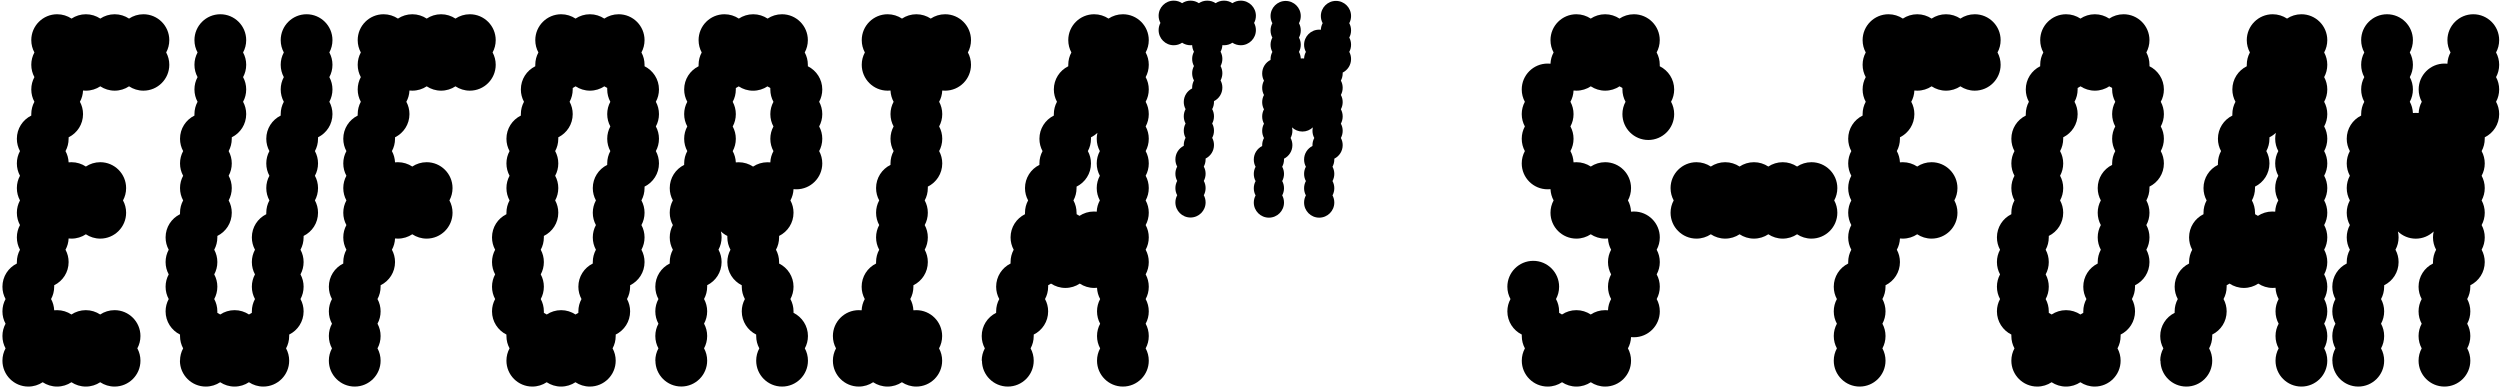
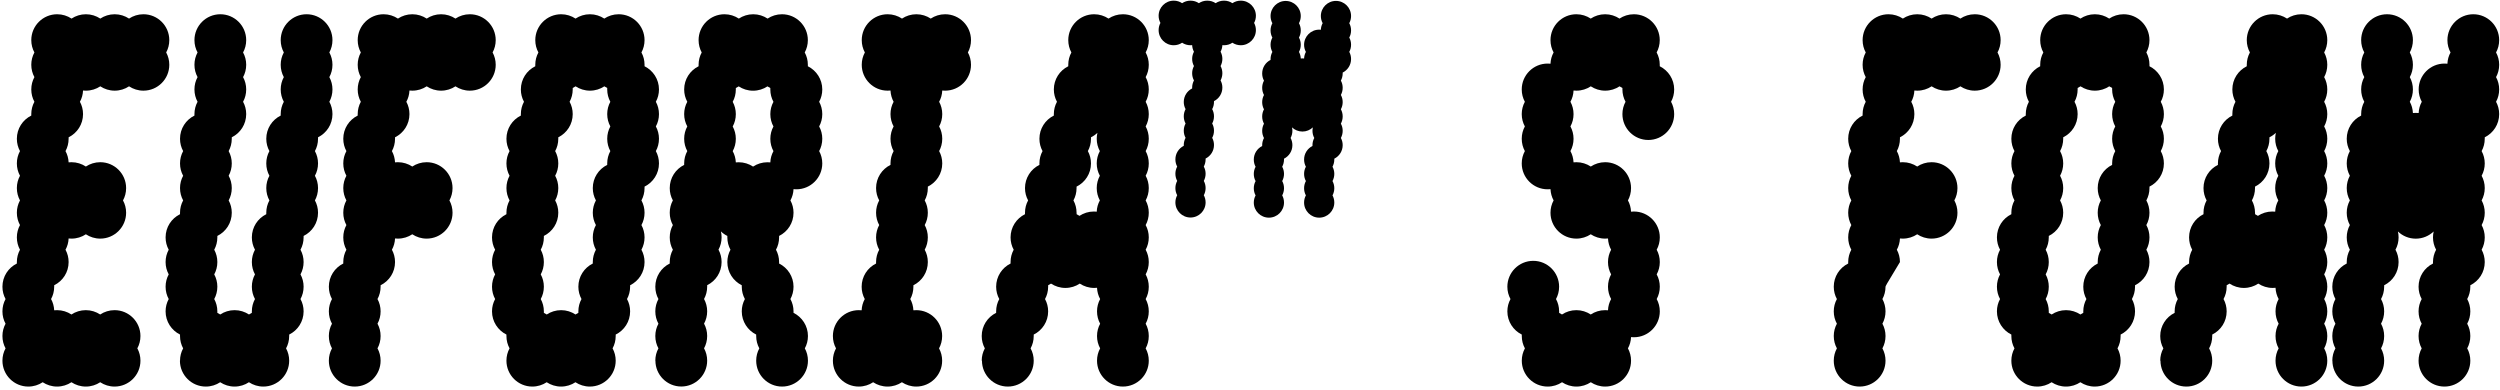
<svg xmlns="http://www.w3.org/2000/svg" width="513" height="80" viewBox="0 0 513 80" fill="none">
  <g clip-path="url(#clip0_337_1398)">
    <title>Euforia™ Super Foam</title>
    <path d="M0.5 74.014C0.5 73.094 0.73 72.234 1.14 71.484C0.73 70.734 0.5 69.874 0.5 68.954C0.5 68.034 0.73 67.174 1.14 66.424C0.73 65.674 0.5 64.814 0.5 63.894C0.5 62.974 0.73 62.114 1.14 61.364C0.73 60.614 0.5 59.754 0.5 58.834C0.5 56.744 1.7 54.944 3.46 54.074C3.46 53.974 3.46 53.874 3.46 53.774C3.46 52.854 3.69 51.994 4.1 51.244C3.69 50.494 3.46 49.634 3.46 48.714C3.46 47.794 3.69 46.934 4.1 46.184C3.69 45.434 3.46 44.574 3.46 43.654C3.46 42.734 3.69 41.874 4.1 41.124C3.69 40.374 3.46 39.514 3.46 38.594C3.46 37.674 3.69 36.814 4.1 36.064C3.69 35.314 3.46 34.454 3.46 33.534C3.46 32.614 3.69 31.754 4.1 31.004C3.69 30.254 3.46 29.394 3.46 28.474C3.46 26.384 4.66 24.584 6.42 23.714C6.42 23.614 6.42 23.514 6.42 23.414C6.42 22.494 6.65 21.634 7.06 20.884C6.65 20.134 6.42 19.274 6.42 18.354C6.42 17.434 6.65 16.574 7.06 15.824C6.65 15.074 6.42 14.214 6.42 13.294C6.42 12.374 6.65 11.514 7.06 10.764C6.65 10.014 6.42 9.154 6.42 8.234C6.42 5.304 8.8 2.924 11.73 2.924C12.82 2.924 13.83 3.254 14.68 3.814C15.52 3.254 16.54 2.924 17.63 2.924C18.72 2.924 19.73 3.254 20.58 3.814C21.42 3.254 22.44 2.924 23.53 2.924C24.62 2.924 25.63 3.254 26.48 3.814C27.32 3.254 28.34 2.924 29.43 2.924C32.36 2.924 34.74 5.304 34.74 8.234C34.74 9.154 34.51 10.014 34.1 10.764C34.51 11.514 34.74 12.374 34.74 13.294C34.74 16.224 32.36 18.604 29.43 18.604C28.34 18.604 27.33 18.274 26.48 17.714C25.64 18.274 24.62 18.604 23.53 18.604C22.44 18.604 21.43 18.274 20.58 17.714C19.74 18.274 18.72 18.604 17.63 18.604C17.43 18.604 17.23 18.594 17.04 18.574C17.01 19.404 16.78 20.194 16.4 20.884C16.81 21.634 17.04 22.494 17.04 23.414C17.04 25.504 15.84 27.304 14.08 28.174C14.08 28.274 14.08 28.374 14.08 28.474C14.08 29.394 13.85 30.254 13.44 31.004C13.82 31.694 14.04 32.484 14.08 33.314C14.27 33.294 14.47 33.284 14.67 33.284C15.76 33.284 16.77 33.614 17.62 34.174C18.46 33.614 19.48 33.284 20.57 33.284C23.5 33.284 25.88 35.664 25.88 38.594C25.88 39.514 25.65 40.374 25.24 41.124C25.65 41.874 25.88 42.734 25.88 43.654C25.88 46.584 23.5 48.964 20.57 48.964C19.48 48.964 18.47 48.634 17.62 48.074C16.78 48.634 15.76 48.964 14.67 48.964C14.47 48.964 14.27 48.954 14.08 48.934C14.05 49.764 13.82 50.554 13.44 51.244C13.85 51.994 14.08 52.854 14.08 53.774C14.08 55.864 12.88 57.664 11.12 58.534C11.12 58.634 11.12 58.734 11.12 58.834C11.12 59.754 10.89 60.614 10.48 61.364C10.86 62.054 11.08 62.844 11.12 63.674C11.31 63.654 11.51 63.644 11.71 63.644C12.8 63.644 13.81 63.974 14.66 64.534C15.5 63.974 16.52 63.644 17.61 63.644C18.7 63.644 19.71 63.974 20.56 64.534C21.4 63.974 22.42 63.644 23.51 63.644C26.44 63.644 28.82 66.024 28.82 68.954C28.82 69.874 28.59 70.734 28.18 71.484C28.59 72.234 28.82 73.094 28.82 74.014C28.82 76.944 26.44 79.324 23.51 79.324C22.42 79.324 21.41 78.994 20.56 78.434C19.72 78.994 18.7 79.324 17.61 79.324C16.52 79.324 15.51 78.994 14.66 78.434C13.82 78.994 12.8 79.324 11.71 79.324C10.62 79.324 9.61 78.994 8.76 78.434C7.92 78.994 6.9 79.324 5.81 79.324C2.88 79.324 0.5 76.944 0.5 74.014Z" fill="black" />
    <path d="M36.941 74.014C36.941 73.094 37.17 72.234 37.581 71.484C37.17 70.734 36.941 69.874 36.941 68.954C36.941 68.854 36.941 68.754 36.941 68.654C35.191 67.784 33.98 65.984 33.98 63.894C33.98 62.974 34.211 62.114 34.62 61.364C34.211 60.614 33.98 59.754 33.98 58.834C33.98 57.914 34.211 57.054 34.62 56.304C34.211 55.554 33.98 54.694 33.98 53.774C33.98 52.854 34.211 51.994 34.62 51.244C34.211 50.494 33.98 49.634 33.98 48.714C33.98 46.624 35.181 44.824 36.941 43.954C36.941 43.854 36.941 43.754 36.941 43.654C36.941 42.734 37.17 41.874 37.581 41.124C37.17 40.374 36.941 39.514 36.941 38.594C36.941 37.674 37.17 36.814 37.581 36.064C37.17 35.314 36.941 34.454 36.941 33.534C36.941 32.614 37.17 31.754 37.581 31.004C37.17 30.254 36.941 29.394 36.941 28.474C36.941 26.384 38.141 24.584 39.901 23.714C39.901 23.614 39.901 23.514 39.901 23.414C39.901 22.494 40.13 21.634 40.541 20.884C40.13 20.134 39.901 19.274 39.901 18.354C39.901 17.434 40.13 16.574 40.541 15.824C40.13 15.074 39.901 14.214 39.901 13.294C39.901 12.374 40.13 11.514 40.541 10.764C40.13 10.014 39.901 9.154 39.901 8.234C39.901 5.304 42.281 2.924 45.211 2.924C48.141 2.924 50.52 5.304 50.52 8.234C50.52 9.154 50.291 10.014 49.88 10.764C50.291 11.514 50.52 12.374 50.52 13.294C50.52 14.214 50.291 15.074 49.88 15.824C50.291 16.574 50.52 17.434 50.52 18.354C50.52 19.274 50.291 20.134 49.88 20.884C50.291 21.634 50.52 22.494 50.52 23.414C50.52 25.504 49.321 27.304 47.56 28.174C47.56 28.274 47.56 28.374 47.56 28.474C47.56 29.394 47.331 30.254 46.92 31.004C47.331 31.754 47.56 32.614 47.56 33.534C47.56 34.454 47.331 35.314 46.92 36.064C47.331 36.814 47.56 37.674 47.56 38.594C47.56 39.514 47.331 40.374 46.92 41.124C47.331 41.874 47.56 42.734 47.56 43.654C47.56 45.744 46.361 47.544 44.6 48.414C44.6 48.514 44.6 48.614 44.6 48.714C44.6 49.634 44.37 50.494 43.961 51.244C44.37 51.994 44.6 52.854 44.6 53.774C44.6 54.694 44.37 55.554 43.961 56.304C44.37 57.054 44.6 57.914 44.6 58.834C44.6 59.754 44.37 60.614 43.961 61.364C44.37 62.114 44.6 62.974 44.6 63.894C44.6 63.994 44.6 64.094 44.6 64.194C44.81 64.294 45.001 64.414 45.191 64.534C46.031 63.974 47.05 63.644 48.141 63.644C49.23 63.644 50.24 63.974 51.09 64.534C51.281 64.404 51.48 64.294 51.681 64.194C51.681 64.094 51.681 63.994 51.681 63.894C51.681 62.974 51.91 62.114 52.321 61.364C51.91 60.614 51.681 59.754 51.681 58.834C51.681 57.914 51.91 57.054 52.321 56.304C51.91 55.554 51.681 54.694 51.681 53.774C51.681 52.854 51.91 51.994 52.321 51.244C51.91 50.494 51.681 49.634 51.681 48.714C51.681 46.624 52.88 44.824 54.641 43.954C54.641 43.854 54.641 43.754 54.641 43.654C54.641 42.734 54.87 41.874 55.281 41.124C54.87 40.374 54.641 39.514 54.641 38.594C54.641 37.674 54.87 36.814 55.281 36.064C54.87 35.314 54.641 34.454 54.641 33.534C54.641 32.614 54.87 31.754 55.281 31.004C54.87 30.254 54.641 29.394 54.641 28.474C54.641 26.384 55.84 24.584 57.6 23.714C57.6 23.614 57.6 23.514 57.6 23.414C57.6 22.494 57.831 21.634 58.24 20.884C57.831 20.134 57.6 19.274 57.6 18.354C57.6 17.434 57.831 16.574 58.24 15.824C57.831 15.074 57.6 14.214 57.6 13.294C57.6 12.374 57.831 11.514 58.24 10.764C57.831 10.014 57.6 9.154 57.6 8.234C57.6 5.304 59.98 2.924 62.91 2.924C65.841 2.924 68.221 5.304 68.221 8.234C68.221 9.154 67.99 10.014 67.581 10.764C67.99 11.514 68.221 12.374 68.221 13.294C68.221 14.214 67.99 15.074 67.581 15.824C67.99 16.574 68.221 17.434 68.221 18.354C68.221 19.274 67.99 20.134 67.581 20.884C67.99 21.634 68.221 22.494 68.221 23.414C68.221 25.504 67.02 27.304 65.26 28.174C65.26 28.274 65.26 28.374 65.26 28.474C65.26 29.394 65.031 30.254 64.621 31.004C65.031 31.754 65.26 32.614 65.26 33.534C65.26 34.454 65.031 35.314 64.621 36.064C65.031 36.814 65.26 37.674 65.26 38.594C65.26 39.514 65.031 40.374 64.621 41.124C65.031 41.874 65.26 42.734 65.26 43.654C65.26 45.744 64.061 47.544 62.3 48.414C62.3 48.514 62.3 48.614 62.3 48.714C62.3 49.634 62.071 50.494 61.66 51.244C62.071 51.994 62.3 52.854 62.3 53.774C62.3 54.694 62.071 55.554 61.66 56.304C62.071 57.054 62.3 57.914 62.3 58.834C62.3 59.754 62.071 60.614 61.66 61.364C62.071 62.114 62.3 62.974 62.3 63.894C62.3 65.984 61.1 67.784 59.34 68.654C59.34 68.754 59.34 68.854 59.34 68.954C59.34 69.874 59.111 70.734 58.7 71.484C59.111 72.234 59.34 73.094 59.34 74.014C59.34 76.944 56.961 79.324 54.031 79.324C52.941 79.324 51.931 78.994 51.081 78.434C50.24 78.994 49.221 79.324 48.13 79.324C47.041 79.324 46.031 78.994 45.181 78.434C44.34 78.994 43.321 79.324 42.23 79.324C39.3 79.324 36.92 76.944 36.92 74.014H36.941Z" fill="black" />
    <path d="M67.481 74.014C67.481 73.094 67.71 72.234 68.121 71.484C67.71 70.734 67.481 69.874 67.481 68.954C67.481 68.034 67.71 67.174 68.121 66.424C67.71 65.674 67.481 64.814 67.481 63.894C67.481 62.974 67.71 62.114 68.121 61.364C67.71 60.614 67.481 59.754 67.481 58.834C67.481 56.744 68.68 54.944 70.441 54.074C70.441 53.974 70.441 53.874 70.441 53.774C70.441 52.854 70.671 51.994 71.081 51.244C70.671 50.494 70.441 49.634 70.441 48.714C70.441 47.794 70.671 46.934 71.081 46.184C70.671 45.434 70.441 44.574 70.441 43.654C70.441 42.734 70.671 41.874 71.081 41.124C70.671 40.374 70.441 39.514 70.441 38.594C70.441 37.674 70.671 36.814 71.081 36.064C70.671 35.314 70.441 34.454 70.441 33.534C70.441 32.614 70.671 31.754 71.081 31.004C70.671 30.254 70.441 29.394 70.441 28.474C70.441 26.384 71.641 24.584 73.4 23.714C73.4 23.614 73.4 23.514 73.4 23.414C73.4 22.494 73.63 21.634 74.04 20.884C73.63 20.134 73.4 19.274 73.4 18.354C73.4 17.434 73.63 16.574 74.04 15.824C73.63 15.074 73.4 14.214 73.4 13.294C73.4 12.374 73.63 11.514 74.04 10.764C73.63 10.014 73.4 9.154 73.4 8.234C73.4 5.304 75.781 2.924 78.71 2.924C79.8 2.924 80.811 3.254 81.66 3.814C82.501 3.254 83.52 2.924 84.611 2.924C85.701 2.924 86.71 3.254 87.561 3.814C88.4 3.254 89.421 2.924 90.51 2.924C91.6 2.924 92.611 3.254 93.46 3.814C94.3 3.254 95.32 2.924 96.41 2.924C99.341 2.924 101.72 5.304 101.72 8.234C101.72 9.154 101.49 10.014 101.08 10.764C101.49 11.514 101.72 12.374 101.72 13.294C101.72 16.224 99.341 18.604 96.41 18.604C95.32 18.604 94.311 18.274 93.46 17.714C92.621 18.274 91.6 18.604 90.51 18.604C89.421 18.604 88.41 18.274 87.561 17.714C86.721 18.274 85.701 18.604 84.611 18.604C84.41 18.604 84.21 18.594 84.02 18.574C83.99 19.404 83.76 20.194 83.38 20.884C83.79 21.634 84.02 22.494 84.02 23.414C84.02 25.504 82.82 27.304 81.061 28.174C81.061 28.274 81.061 28.374 81.061 28.474C81.061 29.394 80.831 30.254 80.421 31.004C80.8 31.694 81.02 32.484 81.061 33.314C81.251 33.294 81.451 33.284 81.65 33.284C82.74 33.284 83.751 33.614 84.6 34.174C85.441 33.614 86.46 33.284 87.55 33.284C90.481 33.284 92.861 35.664 92.861 38.594C92.861 39.514 92.63 40.374 92.221 41.124C92.63 41.874 92.861 42.734 92.861 43.654C92.861 46.584 90.481 48.964 87.55 48.964C86.46 48.964 85.451 48.634 84.6 48.074C83.76 48.634 82.74 48.964 81.65 48.964C81.451 48.964 81.251 48.954 81.061 48.934C81.031 49.764 80.8 50.554 80.421 51.244C80.831 51.994 81.061 52.854 81.061 53.774C81.061 55.864 79.861 57.664 78.1 58.534C78.1 58.634 78.1 58.734 78.1 58.834C78.1 59.754 77.871 60.614 77.46 61.364C77.871 62.114 78.1 62.974 78.1 63.894C78.1 64.814 77.871 65.674 77.46 66.424C77.871 67.174 78.1 68.034 78.1 68.954C78.1 69.874 77.871 70.734 77.46 71.484C77.871 72.234 78.1 73.094 78.1 74.014C78.1 76.944 75.721 79.324 72.79 79.324C69.861 79.324 67.481 76.944 67.481 74.014Z" fill="black" />
    <path d="M103.921 74.014C103.921 73.094 104.151 72.234 104.561 71.484C104.151 70.734 103.921 69.874 103.921 68.954C103.921 68.854 103.921 68.754 103.921 68.654C102.171 67.784 100.961 65.984 100.961 63.894C100.961 62.974 101.191 62.114 101.601 61.364C101.191 60.614 100.961 59.754 100.961 58.834C100.961 57.914 101.191 57.054 101.601 56.304C101.191 55.554 100.961 54.694 100.961 53.774C100.961 52.854 101.191 51.994 101.601 51.244C101.191 50.494 100.961 49.634 100.961 48.714C100.961 46.624 102.161 44.824 103.921 43.954C103.921 43.854 103.921 43.754 103.921 43.654C103.921 42.734 104.151 41.874 104.561 41.124C104.151 40.374 103.921 39.514 103.921 38.594C103.921 37.674 104.151 36.814 104.561 36.064C104.151 35.314 103.921 34.454 103.921 33.534C103.921 32.614 104.151 31.754 104.561 31.004C104.151 30.254 103.921 29.394 103.921 28.474C103.921 26.384 105.121 24.584 106.881 23.714C106.881 23.614 106.881 23.514 106.881 23.414C106.881 22.494 107.111 21.634 107.521 20.884C107.111 20.134 106.881 19.274 106.881 18.354C106.881 16.264 108.081 14.464 109.841 13.594C109.841 13.494 109.841 13.394 109.841 13.294C109.841 12.374 110.071 11.514 110.481 10.764C110.071 10.014 109.841 9.154 109.841 8.234C109.841 5.304 112.221 2.924 115.151 2.924C116.241 2.924 117.251 3.254 118.101 3.814C118.941 3.254 119.961 2.924 121.051 2.924C122.141 2.924 123.151 3.254 124.001 3.814C124.841 3.254 125.861 2.924 126.951 2.924C129.881 2.924 132.261 5.304 132.261 8.234C132.261 9.154 132.031 10.014 131.621 10.764C132.031 11.514 132.261 12.374 132.261 13.294C132.261 13.394 132.261 13.494 132.261 13.594C134.011 14.464 135.221 16.264 135.221 18.354C135.221 19.274 134.991 20.134 134.581 20.884C134.991 21.634 135.221 22.494 135.221 23.414C135.221 24.334 134.991 25.194 134.581 25.944C134.991 26.694 135.221 27.554 135.221 28.474C135.221 29.394 134.991 30.254 134.581 31.004C134.991 31.754 135.221 32.614 135.221 33.534C135.221 35.624 134.021 37.424 132.261 38.294C132.261 38.394 132.261 38.494 132.261 38.594C132.261 39.514 132.031 40.374 131.621 41.124C132.031 41.874 132.261 42.734 132.261 43.654C132.261 44.574 132.031 45.434 131.621 46.184C132.031 46.934 132.261 47.794 132.261 48.714C132.261 49.634 132.031 50.494 131.621 51.244C132.031 51.994 132.261 52.854 132.261 53.774C132.261 55.864 131.061 57.664 129.301 58.534C129.301 58.634 129.301 58.734 129.301 58.834C129.301 59.754 129.071 60.614 128.661 61.364C129.071 62.114 129.301 62.974 129.301 63.894C129.301 65.984 128.101 67.784 126.341 68.654C126.341 68.754 126.341 68.854 126.341 68.954C126.341 69.874 126.111 70.734 125.701 71.484C126.111 72.234 126.341 73.094 126.341 74.014C126.341 76.944 123.961 79.324 121.031 79.324C119.941 79.324 118.931 78.994 118.081 78.434C117.241 78.994 116.221 79.324 115.131 79.324C114.041 79.324 113.031 78.994 112.181 78.434C111.341 78.994 110.321 79.324 109.231 79.324C106.301 79.324 103.921 76.944 103.921 74.014ZM111.601 53.774C111.601 54.694 111.371 55.554 110.961 56.304C111.371 57.054 111.601 57.914 111.601 58.834C111.601 59.754 111.371 60.614 110.961 61.364C111.371 62.114 111.601 62.974 111.601 63.894C111.601 63.994 111.601 64.094 111.601 64.194C111.811 64.294 112.001 64.414 112.191 64.534C113.031 63.974 114.051 63.644 115.141 63.644C116.231 63.644 117.241 63.974 118.091 64.534C118.281 64.404 118.481 64.294 118.681 64.194C118.681 64.094 118.681 63.994 118.681 63.894C118.681 62.974 118.911 62.114 119.321 61.364C118.911 60.614 118.681 59.754 118.681 58.834C118.681 56.744 119.881 54.944 121.641 54.074C121.641 53.974 121.641 53.874 121.641 53.774C121.641 52.854 121.871 51.994 122.281 51.244C121.871 50.494 121.641 49.634 121.641 48.714C121.641 47.794 121.871 46.934 122.281 46.184C121.871 45.434 121.641 44.574 121.641 43.654C121.641 42.734 121.871 41.874 122.281 41.124C121.871 40.374 121.641 39.514 121.641 38.594C121.641 36.504 122.841 34.704 124.601 33.834C124.601 33.734 124.601 33.634 124.601 33.534C124.601 32.614 124.831 31.754 125.241 31.004C124.831 30.254 124.601 29.394 124.601 28.474C124.601 27.554 124.831 26.694 125.241 25.944C124.831 25.194 124.601 24.334 124.601 23.414C124.601 22.494 124.831 21.634 125.241 20.884C124.831 20.134 124.601 19.274 124.601 18.354C124.601 18.254 124.601 18.154 124.601 18.054C124.391 17.954 124.201 17.834 124.011 17.714C123.171 18.274 122.151 18.604 121.061 18.604C119.971 18.604 118.961 18.274 118.111 17.714C117.921 17.844 117.721 17.954 117.521 18.054C117.521 18.154 117.521 18.254 117.521 18.354C117.521 19.274 117.291 20.134 116.881 20.884C117.291 21.634 117.521 22.494 117.521 23.414C117.521 25.504 116.321 27.304 114.561 28.174C114.561 28.274 114.561 28.374 114.561 28.474C114.561 29.394 114.331 30.254 113.921 31.004C114.331 31.754 114.561 32.614 114.561 33.534C114.561 34.454 114.331 35.314 113.921 36.064C114.331 36.814 114.561 37.674 114.561 38.594C114.561 39.514 114.331 40.374 113.921 41.124C114.331 41.874 114.561 42.734 114.561 43.654C114.561 45.744 113.361 47.544 111.601 48.414C111.601 48.514 111.601 48.614 111.601 48.714C111.601 49.634 111.371 50.494 110.961 51.244C111.371 51.994 111.601 52.854 111.601 53.774Z" fill="black" />
    <path d="M134.471 74.014C134.471 73.094 134.701 72.234 135.111 71.484C134.701 70.734 134.471 69.874 134.471 68.954C134.471 68.034 134.701 67.174 135.111 66.424C134.701 65.674 134.471 64.814 134.471 63.894C134.471 62.974 134.701 62.114 135.111 61.364C134.701 60.614 134.471 59.754 134.471 58.834C134.471 56.744 135.671 54.944 137.431 54.074C137.431 53.974 137.431 53.874 137.431 53.774C137.431 52.854 137.661 51.994 138.071 51.244C137.661 50.494 137.431 49.634 137.431 48.714C137.431 47.794 137.661 46.934 138.071 46.184C137.661 45.434 137.431 44.574 137.431 43.654C137.431 42.734 137.661 41.874 138.071 41.124C137.661 40.374 137.431 39.514 137.431 38.594C137.431 36.504 138.631 34.704 140.391 33.834C140.391 33.734 140.391 33.634 140.391 33.534C140.391 32.614 140.621 31.754 141.031 31.004C140.621 30.254 140.391 29.394 140.391 28.474C140.391 27.554 140.621 26.694 141.031 25.944C140.621 25.194 140.391 24.334 140.391 23.414C140.391 22.494 140.621 21.634 141.031 20.884C140.621 20.134 140.391 19.274 140.391 18.354C140.391 16.264 141.591 14.464 143.351 13.594C143.351 13.494 143.351 13.394 143.351 13.294C143.351 12.374 143.581 11.514 143.991 10.764C143.581 10.014 143.351 9.154 143.351 8.234C143.351 5.304 145.731 2.924 148.661 2.924C149.751 2.924 150.761 3.254 151.611 3.814C152.451 3.254 153.471 2.924 154.561 2.924C155.651 2.924 156.661 3.254 157.511 3.814C158.351 3.254 159.371 2.924 160.461 2.924C163.391 2.924 165.771 5.304 165.771 8.234C165.771 9.154 165.541 10.014 165.131 10.764C165.541 11.514 165.771 12.374 165.771 13.294C165.771 13.394 165.771 13.494 165.771 13.594C167.521 14.464 168.731 16.264 168.731 18.354C168.731 19.274 168.501 20.134 168.091 20.884C168.501 21.634 168.731 22.494 168.731 23.414C168.731 24.334 168.501 25.194 168.091 25.944C168.501 26.694 168.731 27.554 168.731 28.474C168.731 29.394 168.501 30.254 168.091 31.004C168.501 31.754 168.731 32.614 168.731 33.534C168.731 36.464 166.351 38.844 163.421 38.844C163.221 38.844 163.021 38.834 162.831 38.814C162.801 39.644 162.571 40.434 162.191 41.124C162.601 41.874 162.831 42.734 162.831 43.654C162.831 45.744 161.631 47.544 159.871 48.414C159.871 48.514 159.871 48.614 159.871 48.714C159.871 49.634 159.641 50.494 159.231 51.244C159.641 51.994 159.871 52.854 159.871 53.774C159.871 53.874 159.871 53.974 159.871 54.074C161.621 54.944 162.831 56.744 162.831 58.834C162.831 59.754 162.601 60.614 162.191 61.364C162.601 62.114 162.831 62.974 162.831 63.894C162.831 63.994 162.831 64.094 162.831 64.194C164.581 65.064 165.791 66.864 165.791 68.954C165.791 69.874 165.561 70.734 165.151 71.484C165.561 72.234 165.791 73.094 165.791 74.014C165.791 76.944 163.411 79.324 160.481 79.324C157.551 79.324 155.171 76.944 155.171 74.014C155.171 73.094 155.401 72.234 155.811 71.484C155.401 70.734 155.171 69.874 155.171 68.954C155.171 68.854 155.171 68.754 155.171 68.654C153.421 67.784 152.211 65.984 152.211 63.894C152.211 62.974 152.441 62.114 152.851 61.364C152.441 60.614 152.211 59.754 152.211 58.834C152.211 58.734 152.211 58.634 152.211 58.534C150.461 57.664 149.251 55.864 149.251 53.774C149.251 52.854 149.481 51.994 149.891 51.244C149.481 50.494 149.251 49.634 149.251 48.714C149.251 48.614 149.251 48.514 149.251 48.414C148.761 48.174 148.321 47.864 147.931 47.484C148.021 47.874 148.071 48.284 148.071 48.704C148.071 49.624 147.841 50.484 147.431 51.234C147.841 51.984 148.071 52.844 148.071 53.764C148.071 55.854 146.871 57.654 145.111 58.524C145.111 58.624 145.111 58.724 145.111 58.824C145.111 59.744 144.881 60.604 144.471 61.354C144.881 62.104 145.111 62.964 145.111 63.884C145.111 64.804 144.881 65.664 144.471 66.414C144.881 67.164 145.111 68.024 145.111 68.944C145.111 69.864 144.881 70.724 144.471 71.474C144.881 72.224 145.111 73.084 145.111 74.004C145.111 76.934 142.731 79.314 139.801 79.314C136.871 79.314 134.491 76.934 134.491 74.004L134.471 74.014ZM150.991 23.424C150.991 24.344 150.761 25.204 150.351 25.954C150.761 26.704 150.991 27.564 150.991 28.484C150.991 29.404 150.761 30.264 150.351 31.014C150.731 31.704 150.951 32.494 150.991 33.324C151.181 33.304 151.381 33.294 151.581 33.294C152.671 33.294 153.681 33.624 154.531 34.184C155.371 33.624 156.391 33.294 157.481 33.294C157.681 33.294 157.881 33.304 158.071 33.324C158.101 32.494 158.331 31.704 158.711 31.014C158.301 30.264 158.071 29.404 158.071 28.484C158.071 27.564 158.301 26.704 158.711 25.954C158.301 25.204 158.071 24.344 158.071 23.424C158.071 22.504 158.301 21.644 158.711 20.894C158.301 20.144 158.071 19.284 158.071 18.364C158.071 18.264 158.071 18.164 158.071 18.064C157.861 17.964 157.671 17.844 157.481 17.724C156.641 18.284 155.621 18.614 154.531 18.614C153.441 18.614 152.431 18.284 151.581 17.724C151.391 17.854 151.191 17.964 150.991 18.064C150.991 18.164 150.991 18.264 150.991 18.364C150.991 19.284 150.761 20.144 150.351 20.894C150.761 21.644 150.991 22.504 150.991 23.424Z" fill="black" />
    <path d="M170.91 74.014C170.91 73.094 171.14 72.234 171.55 71.484C171.14 70.734 170.91 69.874 170.91 68.954C170.91 66.024 173.29 63.644 176.22 63.644C176.42 63.644 176.62 63.654 176.81 63.674C176.84 62.844 177.07 62.054 177.45 61.364C177.04 60.614 176.81 59.754 176.81 58.834C176.81 56.744 178.01 54.944 179.77 54.074C179.77 53.974 179.77 53.874 179.77 53.774C179.77 52.854 180 51.994 180.41 51.244C180 50.494 179.77 49.634 179.77 48.714C179.77 47.794 180 46.934 180.41 46.184C180 45.434 179.77 44.574 179.77 43.654C179.77 42.734 180 41.874 180.41 41.124C180 40.374 179.77 39.514 179.77 38.594C179.77 36.504 180.97 34.704 182.73 33.834C182.73 33.734 182.73 33.634 182.73 33.534C182.73 32.614 182.96 31.754 183.37 31.004C182.96 30.254 182.73 29.394 182.73 28.474C182.73 27.554 182.96 26.694 183.37 25.944C182.96 25.194 182.73 24.334 182.73 23.414C182.73 22.494 182.96 21.634 183.37 20.884C182.99 20.194 182.77 19.404 182.73 18.574C182.54 18.594 182.34 18.604 182.14 18.604C179.21 18.604 176.83 16.224 176.83 13.294C176.83 12.374 177.06 11.514 177.47 10.764C177.06 10.014 176.83 9.154 176.83 8.234C176.83 5.304 179.21 2.924 182.14 2.924C183.23 2.924 184.24 3.254 185.09 3.814C185.93 3.254 186.95 2.924 188.04 2.924C189.13 2.924 190.14 3.254 190.99 3.814C191.83 3.254 192.85 2.924 193.94 2.924C196.87 2.924 199.25 5.304 199.25 8.234C199.25 9.154 199.02 10.014 198.61 10.764C199.02 11.514 199.25 12.374 199.25 13.294C199.25 16.224 196.87 18.604 193.94 18.604C193.74 18.604 193.54 18.594 193.35 18.574C193.32 19.404 193.09 20.194 192.71 20.884C193.12 21.634 193.35 22.494 193.35 23.414C193.35 24.334 193.12 25.194 192.71 25.944C193.12 26.694 193.35 27.554 193.35 28.474C193.35 29.394 193.12 30.254 192.71 31.004C193.12 31.754 193.35 32.614 193.35 33.534C193.35 35.624 192.15 37.424 190.39 38.294C190.39 38.394 190.39 38.494 190.39 38.594C190.39 39.514 190.16 40.374 189.75 41.124C190.16 41.874 190.39 42.734 190.39 43.654C190.39 44.574 190.16 45.434 189.75 46.184C190.16 46.934 190.39 47.794 190.39 48.714C190.39 49.634 190.16 50.494 189.75 51.244C190.16 51.994 190.39 52.854 190.39 53.774C190.39 55.864 189.19 57.664 187.43 58.534C187.43 58.634 187.43 58.734 187.43 58.834C187.43 59.754 187.2 60.614 186.79 61.364C187.17 62.054 187.39 62.844 187.43 63.674C187.62 63.654 187.82 63.644 188.02 63.644C190.95 63.644 193.33 66.024 193.33 68.954C193.33 69.874 193.1 70.734 192.69 71.484C193.1 72.234 193.33 73.094 193.33 74.014C193.33 76.944 190.95 79.324 188.02 79.324C186.93 79.324 185.92 78.994 185.07 78.434C184.23 78.994 183.21 79.324 182.12 79.324C181.03 79.324 180.02 78.994 179.17 78.434C178.33 78.994 177.31 79.324 176.22 79.324C173.29 79.324 170.91 76.944 170.91 74.014Z" fill="black" />
    <path d="M201.449 74.014C201.449 73.094 201.679 72.234 202.089 71.484C201.679 70.734 201.449 69.874 201.449 68.954C201.449 66.864 202.649 65.064 204.409 64.194C204.409 64.094 204.409 63.994 204.409 63.894C204.409 62.974 204.639 62.114 205.049 61.364C204.639 60.614 204.409 59.754 204.409 58.834C204.409 56.744 205.609 54.944 207.369 54.074C207.369 53.974 207.369 53.874 207.369 53.774C207.369 52.854 207.599 51.994 208.009 51.244C207.599 50.494 207.369 49.634 207.369 48.714C207.369 46.624 208.569 44.824 210.329 43.954C210.329 43.854 210.329 43.754 210.329 43.654C210.329 42.734 210.559 41.874 210.969 41.124C210.559 40.374 210.329 39.514 210.329 38.594C210.329 36.504 211.529 34.704 213.289 33.834C213.289 33.734 213.289 33.634 213.289 33.534C213.289 32.614 213.519 31.754 213.929 31.004C213.519 30.254 213.289 29.394 213.289 28.474C213.289 26.384 214.489 24.584 216.249 23.714C216.249 23.614 216.249 23.514 216.249 23.414C216.249 22.494 216.479 21.634 216.889 20.884C216.479 20.134 216.249 19.274 216.249 18.354C216.249 16.264 217.449 14.464 219.209 13.594C219.209 13.494 219.209 13.394 219.209 13.294C219.209 12.374 219.439 11.514 219.849 10.764C219.439 10.014 219.209 9.154 219.209 8.234C219.209 5.304 221.589 2.924 224.519 2.924C225.609 2.924 226.619 3.254 227.469 3.814C228.309 3.254 229.329 2.924 230.419 2.924C233.349 2.924 235.729 5.304 235.729 8.234C235.729 9.154 235.499 10.014 235.089 10.764C235.499 11.514 235.729 12.374 235.729 13.294C235.729 14.214 235.499 15.074 235.089 15.824C235.499 16.574 235.729 17.434 235.729 18.354C235.729 19.274 235.499 20.134 235.089 20.884C235.499 21.634 235.729 22.494 235.729 23.414C235.729 24.334 235.499 25.194 235.089 25.944C235.499 26.694 235.729 27.554 235.729 28.474C235.729 29.394 235.499 30.254 235.089 31.004C235.499 31.754 235.729 32.614 235.729 33.534C235.729 34.454 235.499 35.314 235.089 36.064C235.499 36.814 235.729 37.674 235.729 38.594C235.729 39.514 235.499 40.374 235.089 41.124C235.499 41.874 235.729 42.734 235.729 43.654C235.729 44.574 235.499 45.434 235.089 46.184C235.499 46.934 235.729 47.794 235.729 48.714C235.729 49.634 235.499 50.494 235.089 51.244C235.499 51.994 235.729 52.854 235.729 53.774C235.729 54.694 235.499 55.554 235.089 56.304C235.499 57.054 235.729 57.914 235.729 58.834C235.729 59.754 235.499 60.614 235.089 61.364C235.499 62.114 235.729 62.974 235.729 63.894C235.729 64.814 235.499 65.674 235.089 66.424C235.499 67.174 235.729 68.034 235.729 68.954C235.729 69.874 235.499 70.734 235.089 71.484C235.499 72.234 235.729 73.094 235.729 74.014C235.729 76.944 233.349 79.324 230.419 79.324C227.489 79.324 225.109 76.944 225.109 74.014C225.109 73.094 225.339 72.234 225.749 71.484C225.339 70.734 225.109 69.874 225.109 68.954C225.109 68.034 225.339 67.174 225.749 66.424C225.339 65.674 225.109 64.814 225.109 63.894C225.109 62.974 225.339 62.114 225.749 61.364C225.369 60.674 225.149 59.894 225.109 59.054C224.919 59.074 224.719 59.084 224.519 59.084C223.429 59.084 222.419 58.754 221.569 58.194C220.729 58.754 219.709 59.084 218.619 59.084C217.529 59.084 216.519 58.754 215.669 58.194C215.479 58.324 215.279 58.434 215.079 58.534C215.079 58.634 215.079 58.734 215.079 58.834C215.079 59.754 214.849 60.614 214.439 61.364C214.849 62.114 215.079 62.974 215.079 63.894C215.079 65.984 213.879 67.784 212.119 68.654C212.119 68.754 212.119 68.854 212.119 68.954C212.119 69.874 211.889 70.734 211.479 71.484C211.889 72.234 212.119 73.094 212.119 74.014C212.119 76.944 209.739 79.324 206.809 79.324C203.879 79.324 201.499 76.944 201.499 74.014H201.449ZM220.919 43.654C220.919 43.754 220.919 43.854 220.919 43.954C221.129 44.054 221.319 44.174 221.509 44.294C222.349 43.734 223.369 43.404 224.459 43.404C224.659 43.404 224.859 43.414 225.049 43.434C225.079 42.604 225.309 41.814 225.689 41.124C225.279 40.374 225.049 39.514 225.049 38.594C225.049 37.674 225.279 36.814 225.689 36.064C225.279 35.314 225.049 34.454 225.049 33.534C225.049 32.614 225.279 31.754 225.689 31.004C225.279 30.254 225.049 29.394 225.049 28.474C225.049 28.054 225.099 27.644 225.189 27.254C224.799 27.624 224.359 27.934 223.869 28.174C223.869 28.274 223.869 28.374 223.869 28.474C223.869 29.394 223.639 30.254 223.229 31.004C223.639 31.754 223.869 32.614 223.869 33.534C223.869 35.624 222.669 37.424 220.909 38.294C220.909 38.394 220.909 38.494 220.909 38.594C220.909 39.514 220.679 40.374 220.269 41.124C220.679 41.874 220.909 42.734 220.909 43.654H220.919Z" fill="black" />
    <path d="M237.75 6.184C237.75 5.654 237.88 5.144 238.12 4.704C237.88 4.264 237.75 3.764 237.75 3.234C237.75 1.524 239.14 0.134 240.85 0.134C241.49 0.134 242.08 0.324 242.57 0.654C243.06 0.324 243.65 0.134 244.29 0.134C244.93 0.134 245.52 0.324 246.01 0.654C246.5 0.324 247.09 0.134 247.73 0.134C248.37 0.134 248.96 0.324 249.45 0.654C249.94 0.324 250.53 0.134 251.17 0.134C251.81 0.134 252.4 0.324 252.89 0.654C253.38 0.324 253.97 0.134 254.61 0.134C256.32 0.134 257.71 1.524 257.71 3.234C257.71 3.764 257.58 4.274 257.34 4.704C257.58 5.144 257.71 5.644 257.71 6.184C257.71 7.894 256.32 9.284 254.61 9.284C253.97 9.284 253.38 9.094 252.89 8.764C252.4 9.094 251.81 9.284 251.17 9.284C251.05 9.284 250.94 9.284 250.83 9.264C250.81 9.754 250.68 10.204 250.46 10.614C250.7 11.054 250.83 11.554 250.83 12.084C250.83 12.614 250.69 13.124 250.46 13.554C250.7 13.994 250.83 14.494 250.83 15.024C250.83 15.554 250.69 16.064 250.46 16.504C250.7 16.944 250.83 17.444 250.83 17.974C250.83 19.194 250.13 20.244 249.11 20.754C249.11 20.814 249.11 20.874 249.11 20.924C249.11 21.454 248.98 21.964 248.74 22.394C248.98 22.834 249.11 23.334 249.11 23.864C249.11 24.394 248.98 24.904 248.74 25.344C248.98 25.784 249.11 26.284 249.11 26.814C249.11 27.344 248.98 27.854 248.74 28.284C248.98 28.724 249.11 29.224 249.11 29.754C249.11 30.974 248.41 32.024 247.39 32.534C247.39 32.594 247.39 32.654 247.39 32.704C247.39 33.234 247.25 33.744 247.02 34.184C247.26 34.624 247.39 35.124 247.39 35.654C247.39 36.184 247.25 36.694 247.02 37.124C247.26 37.564 247.39 38.064 247.39 38.594C247.39 39.124 247.25 39.634 247.02 40.064C247.26 40.504 247.39 41.004 247.39 41.534C247.39 43.244 246 44.634 244.29 44.634C242.58 44.634 241.19 43.244 241.19 41.534C241.19 41.004 241.33 40.494 241.56 40.064C241.32 39.624 241.19 39.124 241.19 38.594C241.19 38.064 241.33 37.554 241.56 37.124C241.32 36.684 241.19 36.184 241.19 35.654C241.19 35.124 241.33 34.614 241.56 34.184C241.32 33.744 241.19 33.244 241.19 32.704C241.19 31.484 241.89 30.434 242.91 29.924C242.91 29.864 242.91 29.804 242.91 29.754C242.91 29.224 243.05 28.714 243.28 28.284C243.04 27.844 242.91 27.344 242.91 26.814C242.91 26.284 243.05 25.774 243.28 25.344C243.04 24.904 242.91 24.404 242.91 23.864C242.91 23.324 243.05 22.824 243.28 22.394C243.04 21.954 242.91 21.454 242.91 20.924C242.91 19.704 243.61 18.654 244.63 18.144C244.63 18.084 244.63 18.024 244.63 17.974C244.63 17.444 244.77 16.934 245 16.504C244.76 16.064 244.63 15.564 244.63 15.024C244.63 14.484 244.77 13.984 245 13.554C244.76 13.114 244.63 12.614 244.63 12.084C244.63 11.554 244.77 11.044 245 10.614C244.78 10.214 244.65 9.754 244.63 9.264C244.52 9.274 244.4 9.284 244.29 9.284C243.65 9.284 243.06 9.094 242.57 8.764C242.08 9.094 241.49 9.284 240.85 9.284C239.14 9.284 237.75 7.894 237.75 6.184Z" fill="black" />
    <path d="M257.279 41.574C257.279 41.044 257.409 40.534 257.649 40.104C257.409 39.664 257.279 39.164 257.279 38.634C257.279 38.104 257.409 37.594 257.649 37.164C257.409 36.724 257.279 36.224 257.279 35.694C257.279 35.164 257.409 34.654 257.649 34.224C257.409 33.784 257.279 33.284 257.279 32.744C257.279 31.524 257.979 30.474 258.999 29.964C258.999 29.904 258.999 29.844 258.999 29.794C258.999 29.264 259.129 28.754 259.369 28.324C259.129 27.884 258.999 27.384 258.999 26.854C258.999 26.324 259.129 25.814 259.369 25.384C259.129 24.944 258.999 24.444 258.999 23.904C258.999 23.364 259.129 22.864 259.369 22.434C259.129 21.994 258.999 21.494 258.999 20.964C258.999 20.434 259.129 19.924 259.369 19.494C259.129 19.054 258.999 18.554 258.999 18.024C258.999 17.494 259.129 16.984 259.369 16.554C259.129 16.114 258.999 15.614 258.999 15.074C258.999 13.854 259.699 12.804 260.719 12.294C260.719 12.234 260.719 12.184 260.719 12.124C260.719 11.594 260.859 11.084 261.089 10.654C260.849 10.214 260.719 9.714 260.719 9.184C260.719 8.654 260.859 8.144 261.089 7.714C260.849 7.274 260.719 6.774 260.719 6.244C260.719 5.714 260.859 5.204 261.089 4.764C260.849 4.324 260.719 3.824 260.719 3.294C260.719 1.584 262.109 0.194 263.819 0.194C265.529 0.194 266.919 1.584 266.919 3.294C266.919 3.824 266.779 4.334 266.549 4.764C266.789 5.204 266.919 5.704 266.919 6.244C266.919 6.784 266.779 7.284 266.549 7.714C266.789 8.154 266.919 8.654 266.919 9.184C266.919 9.714 266.779 10.224 266.549 10.654C266.769 11.054 266.899 11.514 266.919 12.004C267.029 11.994 267.149 11.984 267.259 11.984C267.369 11.984 267.489 11.984 267.599 12.004C267.619 11.514 267.749 11.064 267.969 10.654C267.729 10.214 267.599 9.714 267.599 9.184C267.599 7.474 268.989 6.084 270.699 6.084C270.819 6.084 270.929 6.084 271.039 6.104C271.059 5.614 271.189 5.164 271.409 4.754C271.169 4.314 271.039 3.814 271.039 3.284C271.039 1.574 272.429 0.184 274.139 0.184C275.849 0.184 277.239 1.574 277.239 3.284C277.239 3.814 277.109 4.324 276.869 4.754C277.109 5.194 277.239 5.694 277.239 6.234C277.239 6.774 277.109 7.274 276.869 7.704C277.109 8.144 277.239 8.644 277.239 9.174C277.239 9.704 277.109 10.214 276.869 10.644C277.109 11.084 277.239 11.584 277.239 12.114C277.239 13.334 276.539 14.384 275.519 14.894C275.519 14.954 275.519 15.014 275.519 15.064C275.519 15.594 275.379 16.104 275.149 16.544C275.389 16.984 275.519 17.484 275.519 18.014C275.519 18.544 275.379 19.054 275.149 19.484C275.389 19.924 275.519 20.424 275.519 20.954C275.519 21.484 275.379 21.994 275.149 22.424C275.389 22.864 275.519 23.364 275.519 23.894C275.519 24.424 275.379 24.934 275.149 25.374C275.389 25.814 275.519 26.314 275.519 26.844C275.519 27.374 275.379 27.884 275.149 28.314C275.389 28.754 275.519 29.254 275.519 29.784C275.519 31.004 274.819 32.054 273.799 32.564C273.799 32.624 273.799 32.684 273.799 32.734C273.799 33.264 273.659 33.774 273.429 34.214C273.669 34.654 273.799 35.154 273.799 35.684C273.799 36.214 273.659 36.724 273.429 37.154C273.669 37.594 273.799 38.094 273.799 38.624C273.799 39.154 273.659 39.664 273.429 40.094C273.669 40.534 273.799 41.034 273.799 41.564C273.799 43.274 272.409 44.664 270.699 44.664C268.989 44.664 267.599 43.274 267.599 41.564C267.599 41.034 267.729 40.524 267.969 40.094C267.729 39.654 267.599 39.154 267.599 38.624C267.599 38.094 267.729 37.584 267.969 37.154C267.729 36.714 267.599 36.214 267.599 35.684C267.599 35.154 267.729 34.644 267.969 34.214C267.729 33.774 267.599 33.274 267.599 32.734C267.599 31.514 268.299 30.464 269.319 29.954C269.319 29.894 269.319 29.834 269.319 29.784C269.319 29.254 269.449 28.744 269.689 28.314C269.449 27.874 269.319 27.374 269.319 26.844C269.319 26.594 269.349 26.364 269.399 26.134C268.839 26.664 268.089 26.994 267.259 26.994C266.429 26.994 265.669 26.664 265.119 26.134C265.169 26.364 265.199 26.604 265.199 26.844C265.199 27.374 265.059 27.884 264.829 28.314C265.069 28.754 265.199 29.254 265.199 29.784C265.199 31.004 264.499 32.054 263.479 32.564C263.479 32.624 263.479 32.684 263.479 32.734C263.479 33.264 263.339 33.774 263.109 34.214C263.349 34.654 263.479 35.154 263.479 35.684C263.479 36.214 263.339 36.724 263.109 37.154C263.349 37.594 263.479 38.094 263.479 38.624C263.479 39.154 263.339 39.664 263.109 40.094C263.349 40.534 263.479 41.034 263.479 41.564C263.479 43.274 262.089 44.664 260.379 44.664C258.669 44.664 257.279 43.274 257.279 41.564V41.574Z" fill="black" />
    <path d="M312.261 33.534C312.261 32.614 312.491 31.754 312.901 31.004C312.491 30.254 312.261 29.394 312.261 28.474C312.261 27.554 312.491 26.694 312.901 25.944C312.491 25.194 312.261 24.334 312.261 23.414C312.261 22.494 312.491 21.634 312.901 20.884C312.491 20.134 312.261 19.274 312.261 18.354C312.261 15.424 314.641 13.044 317.571 13.044C317.771 13.044 317.971 13.054 318.161 13.074C318.191 12.244 318.421 11.454 318.801 10.764C318.391 10.014 318.161 9.154 318.161 8.234C318.161 5.304 320.541 2.924 323.471 2.924C324.561 2.924 325.571 3.254 326.421 3.814C327.261 3.254 328.281 2.924 329.371 2.924C330.461 2.924 331.471 3.254 332.321 3.814C333.161 3.254 334.181 2.924 335.271 2.924C338.201 2.924 340.581 5.304 340.581 8.234C340.581 9.154 340.351 10.014 339.941 10.764C340.351 11.514 340.581 12.374 340.581 13.294C340.581 13.394 340.581 13.494 340.581 13.594C342.331 14.464 343.541 16.264 343.541 18.354C343.541 19.274 343.311 20.134 342.901 20.884C343.311 21.634 343.541 22.494 343.541 23.414C343.541 26.344 341.161 28.724 338.231 28.724C335.301 28.724 332.921 26.344 332.921 23.414C332.921 22.494 333.151 21.634 333.561 20.884C333.151 20.134 332.921 19.274 332.921 18.354C332.921 18.254 332.921 18.154 332.921 18.054C332.711 17.954 332.521 17.834 332.331 17.714C331.491 18.274 330.471 18.604 329.381 18.604C328.291 18.604 327.281 18.274 326.431 17.714C325.591 18.274 324.571 18.604 323.481 18.604C323.281 18.604 323.081 18.594 322.891 18.574C322.861 19.404 322.631 20.194 322.251 20.884C322.661 21.634 322.891 22.494 322.891 23.414C322.891 24.334 322.661 25.194 322.251 25.944C322.661 26.694 322.891 27.554 322.891 28.474C322.891 29.394 322.661 30.254 322.251 31.004C322.631 31.694 322.851 32.484 322.891 33.314C323.081 33.294 323.281 33.284 323.481 33.284C324.571 33.284 325.581 33.614 326.431 34.174C327.271 33.614 328.291 33.284 329.381 33.284C332.311 33.284 334.691 35.664 334.691 38.594C334.691 39.514 334.461 40.374 334.051 41.124C334.431 41.814 334.651 42.604 334.691 43.434C334.881 43.414 335.081 43.404 335.281 43.404C338.211 43.404 340.591 45.784 340.591 48.714C340.591 49.634 340.361 50.494 339.951 51.244C340.361 51.994 340.591 52.854 340.591 53.774C340.591 54.694 340.361 55.554 339.951 56.304C340.361 57.054 340.591 57.914 340.591 58.834C340.591 59.754 340.361 60.614 339.951 61.364C340.361 62.114 340.591 62.974 340.591 63.894C340.591 66.824 338.211 69.204 335.281 69.204C335.081 69.204 334.881 69.194 334.691 69.174C334.661 70.004 334.431 70.794 334.051 71.484C334.461 72.234 334.691 73.094 334.691 74.014C334.691 76.944 332.311 79.324 329.381 79.324C328.291 79.324 327.281 78.994 326.431 78.434C325.591 78.994 324.571 79.324 323.481 79.324C322.391 79.324 321.381 78.994 320.531 78.434C319.691 78.994 318.671 79.324 317.581 79.324C314.651 79.324 312.271 76.944 312.271 74.014C312.271 73.094 312.501 72.234 312.911 71.484C312.501 70.734 312.271 69.874 312.271 68.954C312.271 68.854 312.271 68.754 312.271 68.654C310.521 67.784 309.311 65.984 309.311 63.894C309.311 62.974 309.541 62.114 309.951 61.364C309.541 60.614 309.311 59.754 309.311 58.834C309.311 55.904 311.691 53.524 314.621 53.524C317.551 53.524 319.931 55.904 319.931 58.834C319.931 59.754 319.701 60.614 319.291 61.364C319.701 62.114 319.931 62.974 319.931 63.894C319.931 63.994 319.931 64.094 319.931 64.194C320.141 64.294 320.331 64.414 320.521 64.534C321.361 63.974 322.381 63.644 323.471 63.644C324.561 63.644 325.571 63.974 326.421 64.534C327.261 63.974 328.281 63.644 329.371 63.644C329.571 63.644 329.771 63.654 329.961 63.674C329.991 62.844 330.221 62.054 330.601 61.364C330.191 60.614 329.961 59.754 329.961 58.834C329.961 57.914 330.191 57.054 330.601 56.304C330.191 55.554 329.961 54.694 329.961 53.774C329.961 52.854 330.191 51.994 330.601 51.244C330.221 50.554 330.001 49.774 329.961 48.934C329.771 48.954 329.571 48.964 329.371 48.964C328.281 48.964 327.271 48.634 326.421 48.074C325.581 48.634 324.561 48.964 323.471 48.964C320.541 48.964 318.161 46.584 318.161 43.654C318.161 42.734 318.391 41.874 318.801 41.124C318.421 40.434 318.201 39.654 318.161 38.814C317.971 38.834 317.771 38.844 317.571 38.844C314.641 38.844 312.261 36.464 312.261 33.534Z" fill="black" />
-     <path d="M342.801 43.654C342.801 42.734 343.031 41.874 343.441 41.124C343.031 40.374 342.801 39.514 342.801 38.594C342.801 35.664 345.181 33.284 348.111 33.284C349.201 33.284 350.211 33.614 351.061 34.174C351.901 33.614 352.921 33.284 354.011 33.284C355.101 33.284 356.111 33.614 356.961 34.174C357.801 33.614 358.821 33.284 359.911 33.284C361.001 33.284 362.011 33.614 362.861 34.174C363.701 33.614 364.721 33.284 365.811 33.284C366.901 33.284 367.911 33.614 368.761 34.174C369.601 33.614 370.621 33.284 371.711 33.284C374.641 33.284 377.021 35.664 377.021 38.594C377.021 39.514 376.791 40.374 376.381 41.124C376.791 41.874 377.021 42.734 377.021 43.654C377.021 46.584 374.641 48.964 371.711 48.964C370.621 48.964 369.611 48.634 368.761 48.074C367.921 48.634 366.901 48.964 365.811 48.964C364.721 48.964 363.711 48.634 362.861 48.074C362.021 48.634 361.001 48.964 359.911 48.964C358.821 48.964 357.811 48.634 356.961 48.074C356.121 48.634 355.101 48.964 354.011 48.964C352.921 48.964 351.911 48.634 351.061 48.074C350.221 48.634 349.201 48.964 348.111 48.964C345.181 48.964 342.801 46.584 342.801 43.654Z" fill="black" />
-     <path d="M376.289 74.014C376.289 73.094 376.519 72.234 376.929 71.484C376.519 70.734 376.289 69.874 376.289 68.954C376.289 68.034 376.519 67.174 376.929 66.424C376.519 65.674 376.289 64.814 376.289 63.894C376.289 62.974 376.519 62.114 376.929 61.364C376.519 60.614 376.289 59.754 376.289 58.834C376.289 56.744 377.489 54.944 379.249 54.074C379.249 53.974 379.249 53.874 379.249 53.774C379.249 52.854 379.479 51.994 379.889 51.244C379.479 50.494 379.249 49.634 379.249 48.714C379.249 47.794 379.479 46.934 379.889 46.184C379.479 45.434 379.249 44.574 379.249 43.654C379.249 42.734 379.479 41.874 379.889 41.124C379.479 40.374 379.249 39.514 379.249 38.594C379.249 37.674 379.479 36.814 379.889 36.064C379.479 35.314 379.249 34.454 379.249 33.534C379.249 32.614 379.479 31.754 379.889 31.004C379.479 30.254 379.249 29.394 379.249 28.474C379.249 26.384 380.449 24.584 382.209 23.714C382.209 23.614 382.209 23.514 382.209 23.414C382.209 22.494 382.439 21.634 382.849 20.884C382.439 20.134 382.209 19.274 382.209 18.354C382.209 17.434 382.439 16.574 382.849 15.824C382.439 15.074 382.209 14.214 382.209 13.294C382.209 12.374 382.439 11.514 382.849 10.764C382.439 10.014 382.209 9.154 382.209 8.234C382.209 5.304 384.589 2.924 387.519 2.924C388.609 2.924 389.619 3.254 390.469 3.814C391.309 3.254 392.329 2.924 393.419 2.924C394.509 2.924 395.519 3.254 396.369 3.814C397.209 3.254 398.229 2.924 399.319 2.924C400.409 2.924 401.419 3.254 402.269 3.814C403.109 3.254 404.129 2.924 405.219 2.924C408.149 2.924 410.529 5.304 410.529 8.234C410.529 9.154 410.299 10.014 409.889 10.764C410.299 11.514 410.529 12.374 410.529 13.294C410.529 16.224 408.149 18.604 405.219 18.604C404.129 18.604 403.119 18.274 402.269 17.714C401.429 18.274 400.409 18.604 399.319 18.604C398.229 18.604 397.219 18.274 396.369 17.714C395.529 18.274 394.509 18.604 393.419 18.604C393.219 18.604 393.019 18.594 392.829 18.574C392.799 19.404 392.569 20.194 392.189 20.884C392.599 21.634 392.829 22.494 392.829 23.414C392.829 25.504 391.629 27.304 389.869 28.174C389.869 28.274 389.869 28.374 389.869 28.474C389.869 29.394 389.639 30.254 389.229 31.004C389.609 31.694 389.829 32.484 389.869 33.314C390.059 33.294 390.259 33.284 390.459 33.284C391.549 33.284 392.559 33.614 393.409 34.174C394.249 33.614 395.269 33.284 396.359 33.284C399.289 33.284 401.669 35.664 401.669 38.594C401.669 39.514 401.439 40.374 401.029 41.124C401.439 41.874 401.669 42.734 401.669 43.654C401.669 46.584 399.289 48.964 396.359 48.964C395.269 48.964 394.259 48.634 393.409 48.074C392.569 48.634 391.549 48.964 390.459 48.964C390.259 48.964 390.059 48.954 389.869 48.934C389.839 49.764 389.609 50.554 389.229 51.244C389.639 51.994 389.869 52.854 389.869 53.774C389.869 55.864 388.669 57.664 386.909 58.534C386.909 58.634 386.909 58.734 386.909 58.834C386.909 59.754 386.679 60.614 386.269 61.364C386.679 62.114 386.909 62.974 386.909 63.894C386.909 64.814 386.679 65.674 386.269 66.424C386.679 67.174 386.909 68.034 386.909 68.954C386.909 69.874 386.679 70.734 386.269 71.484C386.679 72.234 386.909 73.094 386.909 74.014C386.909 76.944 384.529 79.324 381.599 79.324C378.669 79.324 376.289 76.944 376.289 74.014Z" fill="black" />
+     <path d="M376.289 74.014C376.289 73.094 376.519 72.234 376.929 71.484C376.519 70.734 376.289 69.874 376.289 68.954C376.289 68.034 376.519 67.174 376.929 66.424C376.519 65.674 376.289 64.814 376.289 63.894C376.289 62.974 376.519 62.114 376.929 61.364C376.519 60.614 376.289 59.754 376.289 58.834C376.289 56.744 377.489 54.944 379.249 54.074C379.249 53.974 379.249 53.874 379.249 53.774C379.249 52.854 379.479 51.994 379.889 51.244C379.479 50.494 379.249 49.634 379.249 48.714C379.249 47.794 379.479 46.934 379.889 46.184C379.479 45.434 379.249 44.574 379.249 43.654C379.249 42.734 379.479 41.874 379.889 41.124C379.479 40.374 379.249 39.514 379.249 38.594C379.249 37.674 379.479 36.814 379.889 36.064C379.479 35.314 379.249 34.454 379.249 33.534C379.249 32.614 379.479 31.754 379.889 31.004C379.479 30.254 379.249 29.394 379.249 28.474C379.249 26.384 380.449 24.584 382.209 23.714C382.209 23.614 382.209 23.514 382.209 23.414C382.209 22.494 382.439 21.634 382.849 20.884C382.439 20.134 382.209 19.274 382.209 18.354C382.209 17.434 382.439 16.574 382.849 15.824C382.439 15.074 382.209 14.214 382.209 13.294C382.209 12.374 382.439 11.514 382.849 10.764C382.439 10.014 382.209 9.154 382.209 8.234C382.209 5.304 384.589 2.924 387.519 2.924C388.609 2.924 389.619 3.254 390.469 3.814C391.309 3.254 392.329 2.924 393.419 2.924C394.509 2.924 395.519 3.254 396.369 3.814C397.209 3.254 398.229 2.924 399.319 2.924C400.409 2.924 401.419 3.254 402.269 3.814C403.109 3.254 404.129 2.924 405.219 2.924C408.149 2.924 410.529 5.304 410.529 8.234C410.529 9.154 410.299 10.014 409.889 10.764C410.299 11.514 410.529 12.374 410.529 13.294C410.529 16.224 408.149 18.604 405.219 18.604C404.129 18.604 403.119 18.274 402.269 17.714C401.429 18.274 400.409 18.604 399.319 18.604C398.229 18.604 397.219 18.274 396.369 17.714C395.529 18.274 394.509 18.604 393.419 18.604C393.219 18.604 393.019 18.594 392.829 18.574C392.799 19.404 392.569 20.194 392.189 20.884C392.599 21.634 392.829 22.494 392.829 23.414C392.829 25.504 391.629 27.304 389.869 28.174C389.869 28.274 389.869 28.374 389.869 28.474C389.869 29.394 389.639 30.254 389.229 31.004C389.609 31.694 389.829 32.484 389.869 33.314C390.059 33.294 390.259 33.284 390.459 33.284C391.549 33.284 392.559 33.614 393.409 34.174C394.249 33.614 395.269 33.284 396.359 33.284C399.289 33.284 401.669 35.664 401.669 38.594C401.669 39.514 401.439 40.374 401.029 41.124C401.439 41.874 401.669 42.734 401.669 43.654C401.669 46.584 399.289 48.964 396.359 48.964C395.269 48.964 394.259 48.634 393.409 48.074C392.569 48.634 391.549 48.964 390.459 48.964C390.259 48.964 390.059 48.954 389.869 48.934C389.839 49.764 389.609 50.554 389.229 51.244C389.639 51.994 389.869 52.854 389.869 53.774C386.909 58.634 386.909 58.734 386.909 58.834C386.909 59.754 386.679 60.614 386.269 61.364C386.679 62.114 386.909 62.974 386.909 63.894C386.909 64.814 386.679 65.674 386.269 66.424C386.679 67.174 386.909 68.034 386.909 68.954C386.909 69.874 386.679 70.734 386.269 71.484C386.679 72.234 386.909 73.094 386.909 74.014C386.909 76.944 384.529 79.324 381.599 79.324C378.669 79.324 376.289 76.944 376.289 74.014Z" fill="black" />
    <path d="M412.73 74.014C412.73 73.094 412.96 72.234 413.37 71.484C412.96 70.734 412.73 69.874 412.73 68.954C412.73 68.854 412.73 68.754 412.73 68.654C410.98 67.784 409.77 65.984 409.77 63.894C409.77 62.974 410 62.114 410.41 61.364C410 60.614 409.77 59.754 409.77 58.834C409.77 57.914 410 57.054 410.41 56.304C410 55.554 409.77 54.694 409.77 53.774C409.77 52.854 410 51.994 410.41 51.244C410 50.494 409.77 49.634 409.77 48.714C409.77 46.624 410.97 44.824 412.73 43.954C412.73 43.854 412.73 43.754 412.73 43.654C412.73 42.734 412.96 41.874 413.37 41.124C412.96 40.374 412.73 39.514 412.73 38.594C412.73 37.674 412.96 36.814 413.37 36.064C412.96 35.314 412.73 34.454 412.73 33.534C412.73 32.614 412.96 31.754 413.37 31.004C412.96 30.254 412.73 29.394 412.73 28.474C412.73 26.384 413.93 24.584 415.69 23.714C415.69 23.614 415.69 23.514 415.69 23.414C415.69 22.494 415.92 21.634 416.33 20.884C415.92 20.134 415.69 19.274 415.69 18.354C415.69 16.264 416.89 14.464 418.65 13.594C418.65 13.494 418.65 13.394 418.65 13.294C418.65 12.374 418.88 11.514 419.29 10.764C418.88 10.014 418.65 9.154 418.65 8.234C418.65 5.304 421.03 2.924 423.96 2.924C425.05 2.924 426.06 3.254 426.91 3.814C427.75 3.254 428.77 2.924 429.86 2.924C430.95 2.924 431.96 3.254 432.81 3.814C433.65 3.254 434.67 2.924 435.76 2.924C438.69 2.924 441.07 5.304 441.07 8.234C441.07 9.154 440.84 10.014 440.43 10.764C440.84 11.514 441.07 12.374 441.07 13.294C441.07 13.394 441.07 13.494 441.07 13.594C442.82 14.464 444.03 16.264 444.03 18.354C444.03 19.274 443.8 20.134 443.39 20.884C443.8 21.634 444.03 22.494 444.03 23.414C444.03 24.334 443.8 25.194 443.39 25.944C443.8 26.694 444.03 27.554 444.03 28.474C444.03 29.394 443.8 30.254 443.39 31.004C443.8 31.754 444.03 32.614 444.03 33.534C444.03 35.624 442.83 37.424 441.07 38.294C441.07 38.394 441.07 38.494 441.07 38.594C441.07 39.514 440.84 40.374 440.43 41.124C440.84 41.874 441.07 42.734 441.07 43.654C441.07 44.574 440.84 45.434 440.43 46.184C440.84 46.934 441.07 47.794 441.07 48.714C441.07 49.634 440.84 50.494 440.43 51.244C440.84 51.994 441.07 52.854 441.07 53.774C441.07 55.864 439.87 57.664 438.11 58.534C438.11 58.634 438.11 58.734 438.11 58.834C438.11 59.754 437.88 60.614 437.47 61.364C437.88 62.114 438.11 62.974 438.11 63.894C438.11 65.984 436.91 67.784 435.15 68.654C435.15 68.754 435.15 68.854 435.15 68.954C435.15 69.874 434.92 70.734 434.51 71.484C434.92 72.234 435.15 73.094 435.15 74.014C435.15 76.944 432.77 79.324 429.84 79.324C428.75 79.324 427.74 78.994 426.89 78.434C426.05 78.994 425.03 79.324 423.94 79.324C422.85 79.324 421.84 78.994 420.99 78.434C420.15 78.994 419.13 79.324 418.04 79.324C415.11 79.324 412.73 76.944 412.73 74.014ZM420.41 53.774C420.41 54.694 420.18 55.554 419.77 56.304C420.18 57.054 420.41 57.914 420.41 58.834C420.41 59.754 420.18 60.614 419.77 61.364C420.18 62.114 420.41 62.974 420.41 63.894C420.41 63.994 420.41 64.094 420.41 64.194C420.62 64.294 420.81 64.414 421 64.534C421.84 63.974 422.86 63.644 423.95 63.644C425.04 63.644 426.05 63.974 426.9 64.534C427.09 64.404 427.29 64.294 427.49 64.194C427.49 64.094 427.49 63.994 427.49 63.894C427.49 62.974 427.72 62.114 428.13 61.364C427.72 60.614 427.49 59.754 427.49 58.834C427.49 56.744 428.69 54.944 430.45 54.074C430.45 53.974 430.45 53.874 430.45 53.774C430.45 52.854 430.68 51.994 431.09 51.244C430.68 50.494 430.45 49.634 430.45 48.714C430.45 47.794 430.68 46.934 431.09 46.184C430.68 45.434 430.45 44.574 430.45 43.654C430.45 42.734 430.68 41.874 431.09 41.124C430.68 40.374 430.45 39.514 430.45 38.594C430.45 36.504 431.65 34.704 433.41 33.834C433.41 33.734 433.41 33.634 433.41 33.534C433.41 32.614 433.64 31.754 434.05 31.004C433.64 30.254 433.41 29.394 433.41 28.474C433.41 27.554 433.64 26.694 434.05 25.944C433.64 25.194 433.41 24.334 433.41 23.414C433.41 22.494 433.64 21.634 434.05 20.884C433.64 20.134 433.41 19.274 433.41 18.354C433.41 18.254 433.41 18.154 433.41 18.054C433.2 17.954 433.01 17.834 432.82 17.714C431.98 18.274 430.96 18.604 429.87 18.604C428.78 18.604 427.77 18.274 426.92 17.714C426.73 17.844 426.53 17.954 426.33 18.054C426.33 18.154 426.33 18.254 426.33 18.354C426.33 19.274 426.1 20.134 425.69 20.884C426.1 21.634 426.33 22.494 426.33 23.414C426.33 25.504 425.13 27.304 423.37 28.174C423.37 28.274 423.37 28.374 423.37 28.474C423.37 29.394 423.14 30.254 422.73 31.004C423.14 31.754 423.37 32.614 423.37 33.534C423.37 34.454 423.14 35.314 422.73 36.064C423.14 36.814 423.37 37.674 423.37 38.594C423.37 39.514 423.14 40.374 422.73 41.124C423.14 41.874 423.37 42.734 423.37 43.654C423.37 45.744 422.17 47.544 420.41 48.414C420.41 48.514 420.41 48.614 420.41 48.714C420.41 49.634 420.18 50.494 419.77 51.244C420.18 51.994 420.41 52.854 420.41 53.774Z" fill="black" />
    <path d="M443.279 74.014C443.279 73.094 443.509 72.234 443.919 71.484C443.509 70.734 443.279 69.874 443.279 68.954C443.279 66.864 444.479 65.064 446.239 64.194C446.239 64.094 446.239 63.994 446.239 63.894C446.239 62.974 446.469 62.114 446.879 61.364C446.469 60.614 446.239 59.754 446.239 58.834C446.239 56.744 447.439 54.944 449.199 54.074C449.199 53.974 449.199 53.874 449.199 53.774C449.199 52.854 449.429 51.994 449.839 51.244C449.429 50.494 449.199 49.634 449.199 48.714C449.199 46.624 450.399 44.824 452.159 43.954C452.159 43.854 452.159 43.754 452.159 43.654C452.159 42.734 452.389 41.874 452.799 41.124C452.389 40.374 452.159 39.514 452.159 38.594C452.159 36.504 453.359 34.704 455.119 33.834C455.119 33.734 455.119 33.634 455.119 33.534C455.119 32.614 455.349 31.754 455.759 31.004C455.349 30.254 455.119 29.394 455.119 28.474C455.119 26.384 456.319 24.584 458.079 23.714C458.079 23.614 458.079 23.514 458.079 23.414C458.079 22.494 458.309 21.634 458.719 20.884C458.309 20.134 458.079 19.274 458.079 18.354C458.079 16.264 459.279 14.464 461.039 13.594C461.039 13.494 461.039 13.394 461.039 13.294C461.039 12.374 461.269 11.514 461.679 10.764C461.269 10.014 461.039 9.154 461.039 8.234C461.039 5.304 463.419 2.924 466.349 2.924C467.439 2.924 468.449 3.254 469.299 3.814C470.139 3.254 471.159 2.924 472.249 2.924C475.179 2.924 477.559 5.304 477.559 8.234C477.559 9.154 477.329 10.014 476.919 10.764C477.329 11.514 477.559 12.374 477.559 13.294C477.559 14.214 477.329 15.074 476.919 15.824C477.329 16.574 477.559 17.434 477.559 18.354C477.559 19.274 477.329 20.134 476.919 20.884C477.329 21.634 477.559 22.494 477.559 23.414C477.559 24.334 477.329 25.194 476.919 25.944C477.329 26.694 477.559 27.554 477.559 28.474C477.559 29.394 477.329 30.254 476.919 31.004C477.329 31.754 477.559 32.614 477.559 33.534C477.559 34.454 477.329 35.314 476.919 36.064C477.329 36.814 477.559 37.674 477.559 38.594C477.559 39.514 477.329 40.374 476.919 41.124C477.329 41.874 477.559 42.734 477.559 43.654C477.559 44.574 477.329 45.434 476.919 46.184C477.329 46.934 477.559 47.794 477.559 48.714C477.559 49.634 477.329 50.494 476.919 51.244C477.329 51.994 477.559 52.854 477.559 53.774C477.559 54.694 477.329 55.554 476.919 56.304C477.329 57.054 477.559 57.914 477.559 58.834C477.559 59.754 477.329 60.614 476.919 61.364C477.329 62.114 477.559 62.974 477.559 63.894C477.559 64.814 477.329 65.674 476.919 66.424C477.329 67.174 477.559 68.034 477.559 68.954C477.559 69.874 477.329 70.734 476.919 71.484C477.329 72.234 477.559 73.094 477.559 74.014C477.559 76.944 475.179 79.324 472.249 79.324C469.319 79.324 466.939 76.944 466.939 74.014C466.939 73.094 467.169 72.234 467.579 71.484C467.169 70.734 466.939 69.874 466.939 68.954C466.939 68.034 467.169 67.174 467.579 66.424C467.169 65.674 466.939 64.814 466.939 63.894C466.939 62.974 467.169 62.114 467.579 61.364C467.199 60.674 466.979 59.894 466.939 59.054C466.749 59.074 466.549 59.084 466.349 59.084C465.259 59.084 464.249 58.754 463.399 58.194C462.559 58.754 461.539 59.084 460.449 59.084C459.359 59.084 458.349 58.754 457.499 58.194C457.309 58.324 457.109 58.434 456.909 58.534C456.909 58.634 456.909 58.734 456.909 58.834C456.909 59.754 456.679 60.614 456.269 61.364C456.679 62.114 456.909 62.974 456.909 63.894C456.909 65.984 455.709 67.784 453.949 68.654C453.949 68.754 453.949 68.854 453.949 68.954C453.949 69.874 453.719 70.734 453.309 71.484C453.719 72.234 453.949 73.094 453.949 74.014C453.949 76.944 451.569 79.324 448.639 79.324C445.709 79.324 443.329 76.944 443.329 74.014H443.279ZM462.739 43.654C462.739 43.754 462.739 43.854 462.739 43.954C462.949 44.054 463.139 44.174 463.329 44.294C464.169 43.734 465.189 43.404 466.279 43.404C466.479 43.404 466.679 43.414 466.869 43.434C466.899 42.604 467.129 41.814 467.509 41.124C467.099 40.374 466.869 39.514 466.869 38.594C466.869 37.674 467.099 36.814 467.509 36.064C467.099 35.314 466.869 34.454 466.869 33.534C466.869 32.614 467.099 31.754 467.509 31.004C467.099 30.254 466.869 29.394 466.869 28.474C466.869 28.054 466.919 27.644 467.009 27.254C466.619 27.624 466.179 27.934 465.689 28.174C465.689 28.274 465.689 28.374 465.689 28.474C465.689 29.394 465.459 30.254 465.049 31.004C465.459 31.754 465.689 32.614 465.689 33.534C465.689 35.624 464.489 37.424 462.729 38.294C462.729 38.394 462.729 38.494 462.729 38.594C462.729 39.514 462.499 40.374 462.089 41.124C462.499 41.874 462.729 42.734 462.729 43.654H462.739Z" fill="black" />
    <path d="M478.59 74.014C478.59 73.094 478.82 72.234 479.23 71.484C478.82 70.734 478.59 69.874 478.59 68.954C478.59 68.034 478.82 67.174 479.23 66.424C478.82 65.674 478.59 64.814 478.59 63.894C478.59 62.974 478.82 62.114 479.23 61.364C478.82 60.614 478.59 59.754 478.59 58.834C478.59 56.744 479.79 54.944 481.55 54.074C481.55 53.974 481.55 53.874 481.55 53.774C481.55 52.854 481.78 51.994 482.19 51.244C481.78 50.494 481.55 49.634 481.55 48.714C481.55 47.794 481.78 46.934 482.19 46.184C481.78 45.434 481.55 44.574 481.55 43.654C481.55 42.734 481.78 41.874 482.19 41.124C481.78 40.374 481.55 39.514 481.55 38.594C481.55 37.674 481.78 36.814 482.19 36.064C481.78 35.314 481.55 34.454 481.55 33.534C481.55 32.614 481.78 31.754 482.19 31.004C481.78 30.254 481.55 29.394 481.55 28.474C481.55 26.384 482.75 24.584 484.51 23.714C484.51 23.614 484.51 23.514 484.51 23.414C484.51 22.494 484.74 21.634 485.15 20.884C484.74 20.134 484.51 19.274 484.51 18.354C484.51 17.434 484.74 16.574 485.15 15.824C484.74 15.074 484.51 14.214 484.51 13.294C484.51 12.374 484.74 11.514 485.15 10.764C484.74 10.014 484.51 9.154 484.51 8.234C484.51 5.304 486.89 2.924 489.82 2.924C492.75 2.924 495.13 5.304 495.13 8.234C495.13 9.154 494.9 10.014 494.49 10.764C494.9 11.514 495.13 12.374 495.13 13.294C495.13 14.214 494.9 15.074 494.49 15.824C494.9 16.574 495.13 17.434 495.13 18.354C495.13 19.274 494.9 20.134 494.49 20.884C494.87 21.574 495.09 22.354 495.13 23.194C495.32 23.174 495.52 23.164 495.72 23.164C495.92 23.164 496.12 23.174 496.31 23.194C496.34 22.364 496.57 21.574 496.95 20.884C496.54 20.134 496.31 19.274 496.31 18.354C496.31 15.424 498.69 13.044 501.62 13.044C501.82 13.044 502.02 13.054 502.21 13.074C502.24 12.244 502.47 11.454 502.85 10.764C502.44 10.014 502.21 9.154 502.21 8.234C502.21 5.304 504.59 2.924 507.52 2.924C510.45 2.924 512.83 5.304 512.83 8.234C512.83 9.154 512.6 10.014 512.19 10.764C512.6 11.514 512.83 12.374 512.83 13.294C512.83 14.214 512.6 15.074 512.19 15.824C512.6 16.574 512.83 17.434 512.83 18.354C512.83 19.274 512.6 20.134 512.19 20.884C512.6 21.634 512.83 22.494 512.83 23.414C512.83 25.504 511.63 27.304 509.87 28.174C509.87 28.274 509.87 28.374 509.87 28.474C509.87 29.394 509.64 30.254 509.23 31.004C509.64 31.754 509.87 32.614 509.87 33.534C509.87 34.454 509.64 35.314 509.23 36.064C509.64 36.814 509.87 37.674 509.87 38.594C509.87 39.514 509.64 40.374 509.23 41.124C509.64 41.874 509.87 42.734 509.87 43.654C509.87 44.574 509.64 45.434 509.23 46.184C509.64 46.934 509.87 47.794 509.87 48.714C509.87 49.634 509.64 50.494 509.23 51.244C509.64 51.994 509.87 52.854 509.87 53.774C509.87 55.864 508.67 57.664 506.91 58.534C506.91 58.634 506.91 58.734 506.91 58.834C506.91 59.754 506.68 60.614 506.27 61.364C506.68 62.114 506.91 62.974 506.91 63.894C506.91 64.814 506.68 65.674 506.27 66.424C506.68 67.174 506.91 68.034 506.91 68.954C506.91 69.874 506.68 70.734 506.27 71.484C506.68 72.234 506.91 73.094 506.91 74.014C506.91 76.944 504.53 79.324 501.6 79.324C498.67 79.324 496.29 76.944 496.29 74.014C496.29 73.094 496.52 72.234 496.93 71.484C496.52 70.734 496.29 69.874 496.29 68.954C496.29 68.034 496.52 67.174 496.93 66.424C496.52 65.674 496.29 64.814 496.29 63.894C496.29 62.974 496.52 62.114 496.93 61.364C496.52 60.614 496.29 59.754 496.29 58.834C496.29 56.744 497.49 54.944 499.25 54.074C499.25 53.974 499.25 53.874 499.25 53.774C499.25 52.854 499.48 51.994 499.89 51.244C499.48 50.494 499.25 49.634 499.25 48.714C499.25 48.294 499.3 47.884 499.39 47.494C498.44 48.404 497.14 48.974 495.72 48.974C494.3 48.974 493 48.414 492.05 47.494C492.14 47.884 492.19 48.294 492.19 48.714C492.19 49.634 491.96 50.494 491.55 51.244C491.96 51.994 492.19 52.854 492.19 53.774C492.19 55.864 490.99 57.664 489.23 58.534C489.23 58.634 489.23 58.734 489.23 58.834C489.23 59.754 489 60.614 488.59 61.364C489 62.114 489.23 62.974 489.23 63.894C489.23 64.814 489 65.674 488.59 66.424C489 67.174 489.23 68.034 489.23 68.954C489.23 69.874 489 70.734 488.59 71.484C489 72.234 489.23 73.094 489.23 74.014C489.23 76.944 486.85 79.324 483.92 79.324C480.99 79.324 478.61 76.944 478.61 74.014H478.59Z" fill="black" />
  </g>
  <defs>
    <clipPath id="clip0_337_1398">
      <rect width="512.3" height="79.19" fill="white" transform="translate(0.5 0.134)" />
    </clipPath>
  </defs>
</svg>